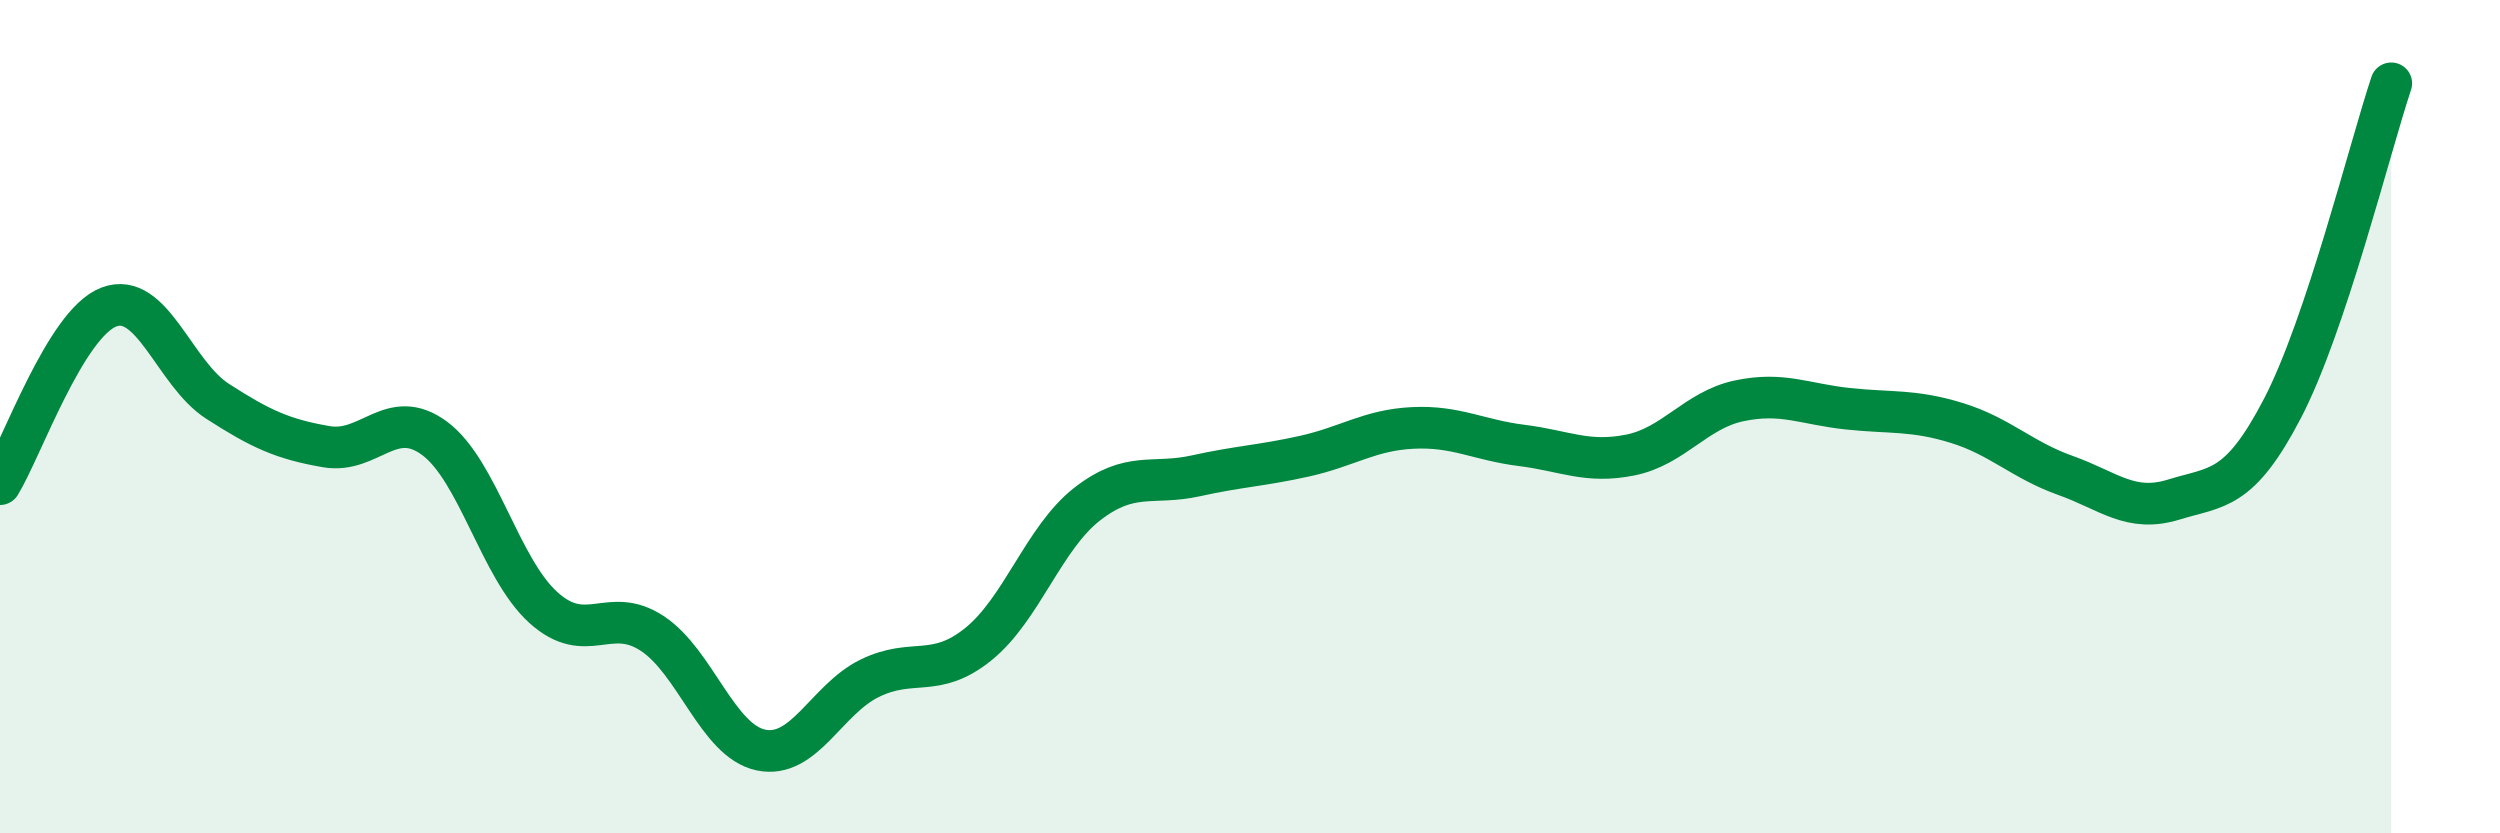
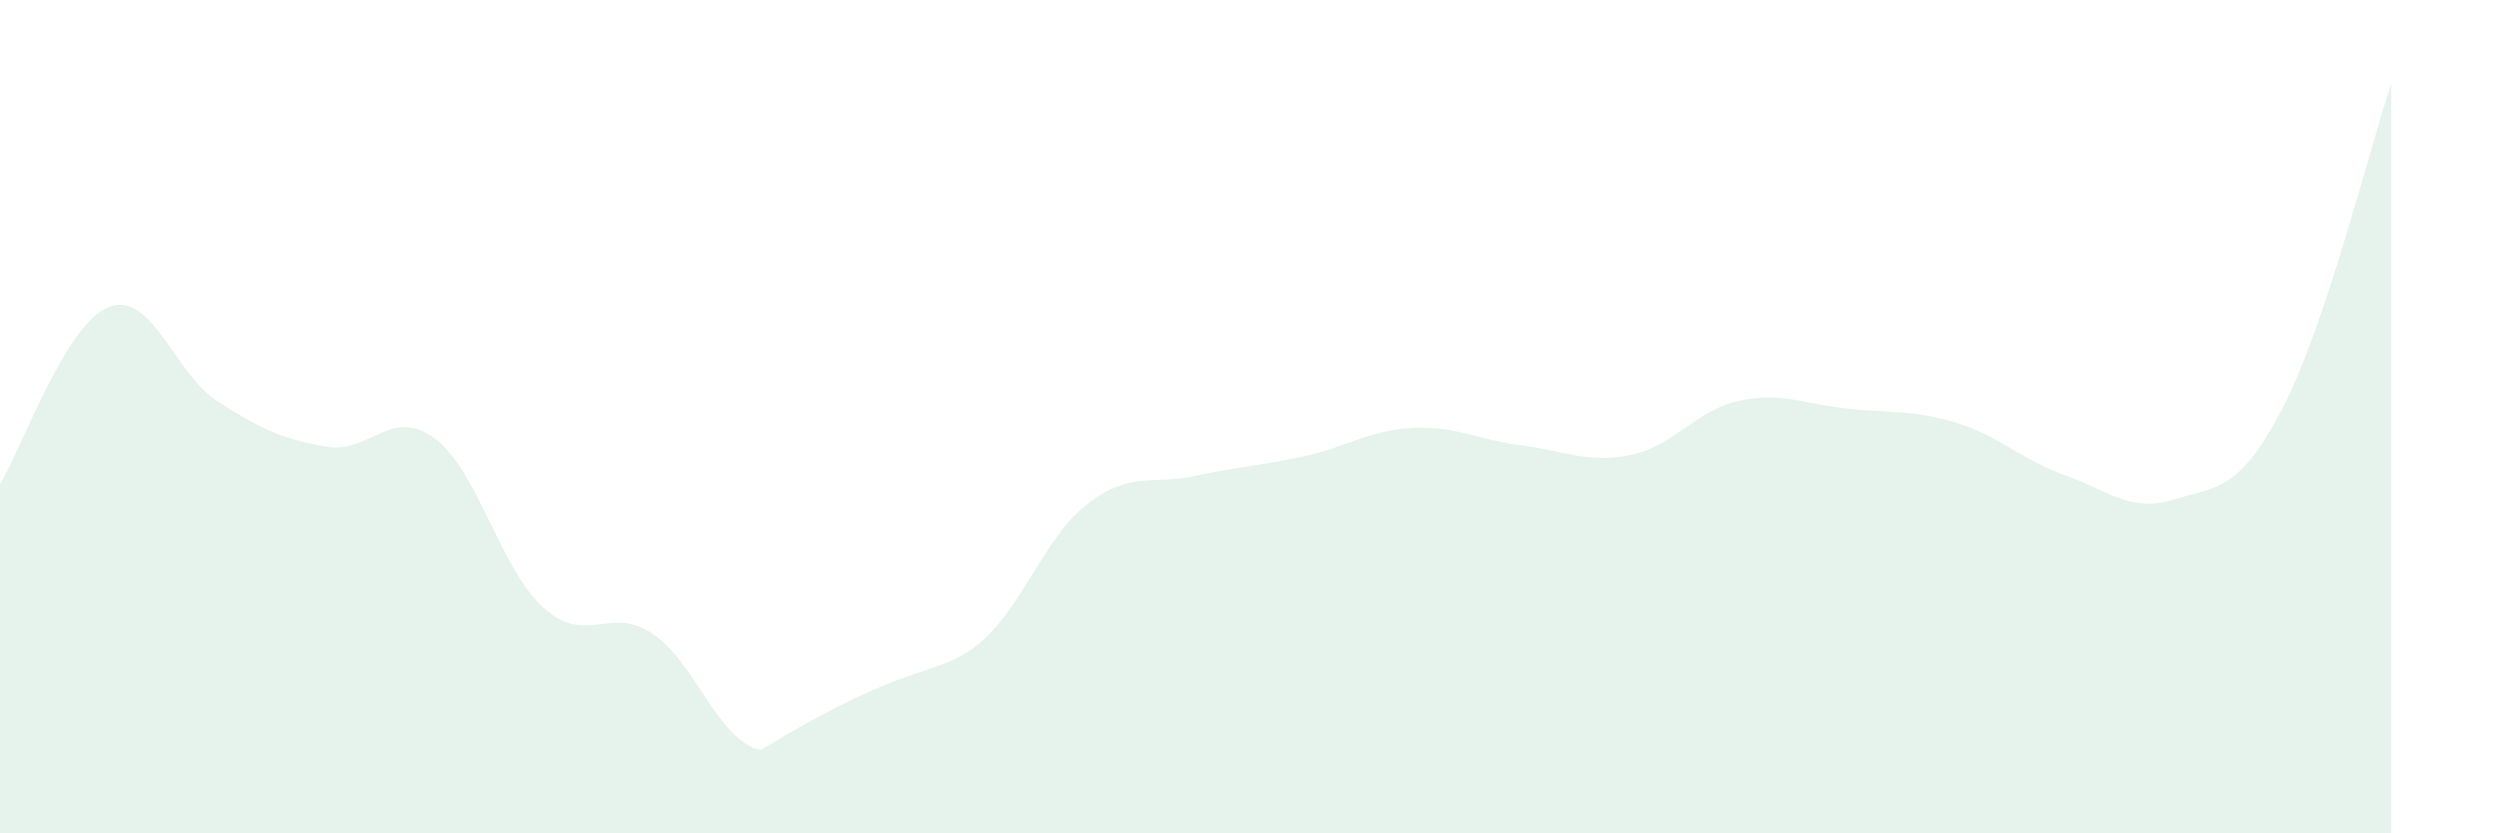
<svg xmlns="http://www.w3.org/2000/svg" width="60" height="20" viewBox="0 0 60 20">
-   <path d="M 0,11.62 C 0.52,10.77 1.57,7.77 2.61,7.37 C 3.65,6.97 4.18,8.96 5.22,9.63 C 6.26,10.3 6.79,10.54 7.83,10.72 C 8.87,10.9 9.39,9.75 10.43,10.52 C 11.47,11.29 12,13.64 13.04,14.58 C 14.08,15.52 14.61,14.52 15.65,15.2 C 16.69,15.88 17.22,17.78 18.26,18 C 19.3,18.22 19.83,16.79 20.87,16.28 C 21.91,15.77 22.44,16.3 23.48,15.46 C 24.52,14.62 25.05,12.91 26.09,12.1 C 27.13,11.29 27.66,11.65 28.7,11.42 C 29.74,11.19 30.26,11.18 31.3,10.95 C 32.34,10.72 32.87,10.32 33.91,10.27 C 34.95,10.22 35.48,10.56 36.52,10.69 C 37.56,10.82 38.09,11.13 39.13,10.92 C 40.17,10.71 40.7,9.84 41.74,9.62 C 42.78,9.4 43.31,9.7 44.35,9.81 C 45.39,9.92 45.92,9.83 46.96,10.15 C 48,10.47 48.53,11.04 49.57,11.41 C 50.61,11.78 51.13,12.31 52.17,11.99 C 53.21,11.67 53.74,11.8 54.78,9.8 C 55.82,7.8 56.87,3.56 57.39,2L57.39 20L0 20Z" fill="#008740" opacity="0.1" stroke-linecap="round" stroke-linejoin="round" />
-   <path d="M 0,11.62 C 0.52,10.77 1.57,7.77 2.61,7.37 C 3.65,6.97 4.18,8.96 5.22,9.63 C 6.26,10.3 6.79,10.54 7.83,10.72 C 8.87,10.9 9.39,9.75 10.43,10.52 C 11.47,11.29 12,13.64 13.04,14.58 C 14.08,15.52 14.61,14.52 15.65,15.2 C 16.69,15.88 17.22,17.78 18.26,18 C 19.3,18.22 19.83,16.79 20.87,16.28 C 21.91,15.77 22.44,16.3 23.48,15.46 C 24.52,14.62 25.05,12.91 26.09,12.1 C 27.13,11.29 27.66,11.65 28.7,11.42 C 29.74,11.19 30.26,11.18 31.3,10.95 C 32.34,10.72 32.87,10.32 33.91,10.27 C 34.95,10.22 35.48,10.56 36.52,10.69 C 37.56,10.82 38.09,11.13 39.13,10.92 C 40.17,10.71 40.7,9.84 41.74,9.62 C 42.78,9.4 43.31,9.7 44.35,9.81 C 45.39,9.92 45.92,9.83 46.96,10.15 C 48,10.47 48.53,11.04 49.57,11.41 C 50.61,11.78 51.13,12.31 52.17,11.99 C 53.21,11.67 53.74,11.8 54.78,9.8 C 55.82,7.8 56.87,3.56 57.39,2" stroke="#008740" stroke-width="1" fill="none" stroke-linecap="round" stroke-linejoin="round" />
+   <path d="M 0,11.62 C 0.52,10.77 1.57,7.77 2.61,7.37 C 3.65,6.97 4.18,8.96 5.22,9.63 C 6.26,10.3 6.79,10.54 7.83,10.72 C 8.87,10.9 9.39,9.75 10.43,10.52 C 11.47,11.29 12,13.64 13.04,14.58 C 14.08,15.52 14.61,14.52 15.65,15.2 C 16.69,15.88 17.22,17.78 18.26,18 C 21.91,15.77 22.44,16.3 23.48,15.46 C 24.52,14.62 25.05,12.91 26.09,12.1 C 27.13,11.29 27.66,11.65 28.7,11.42 C 29.74,11.19 30.26,11.18 31.3,10.95 C 32.34,10.72 32.87,10.32 33.91,10.27 C 34.95,10.22 35.48,10.56 36.52,10.69 C 37.56,10.82 38.09,11.13 39.13,10.92 C 40.17,10.71 40.7,9.84 41.74,9.62 C 42.78,9.4 43.31,9.7 44.35,9.81 C 45.39,9.92 45.92,9.83 46.96,10.15 C 48,10.47 48.53,11.04 49.57,11.41 C 50.61,11.78 51.13,12.31 52.17,11.99 C 53.21,11.67 53.74,11.8 54.78,9.8 C 55.82,7.8 56.87,3.56 57.39,2L57.39 20L0 20Z" fill="#008740" opacity="0.1" stroke-linecap="round" stroke-linejoin="round" />
</svg>